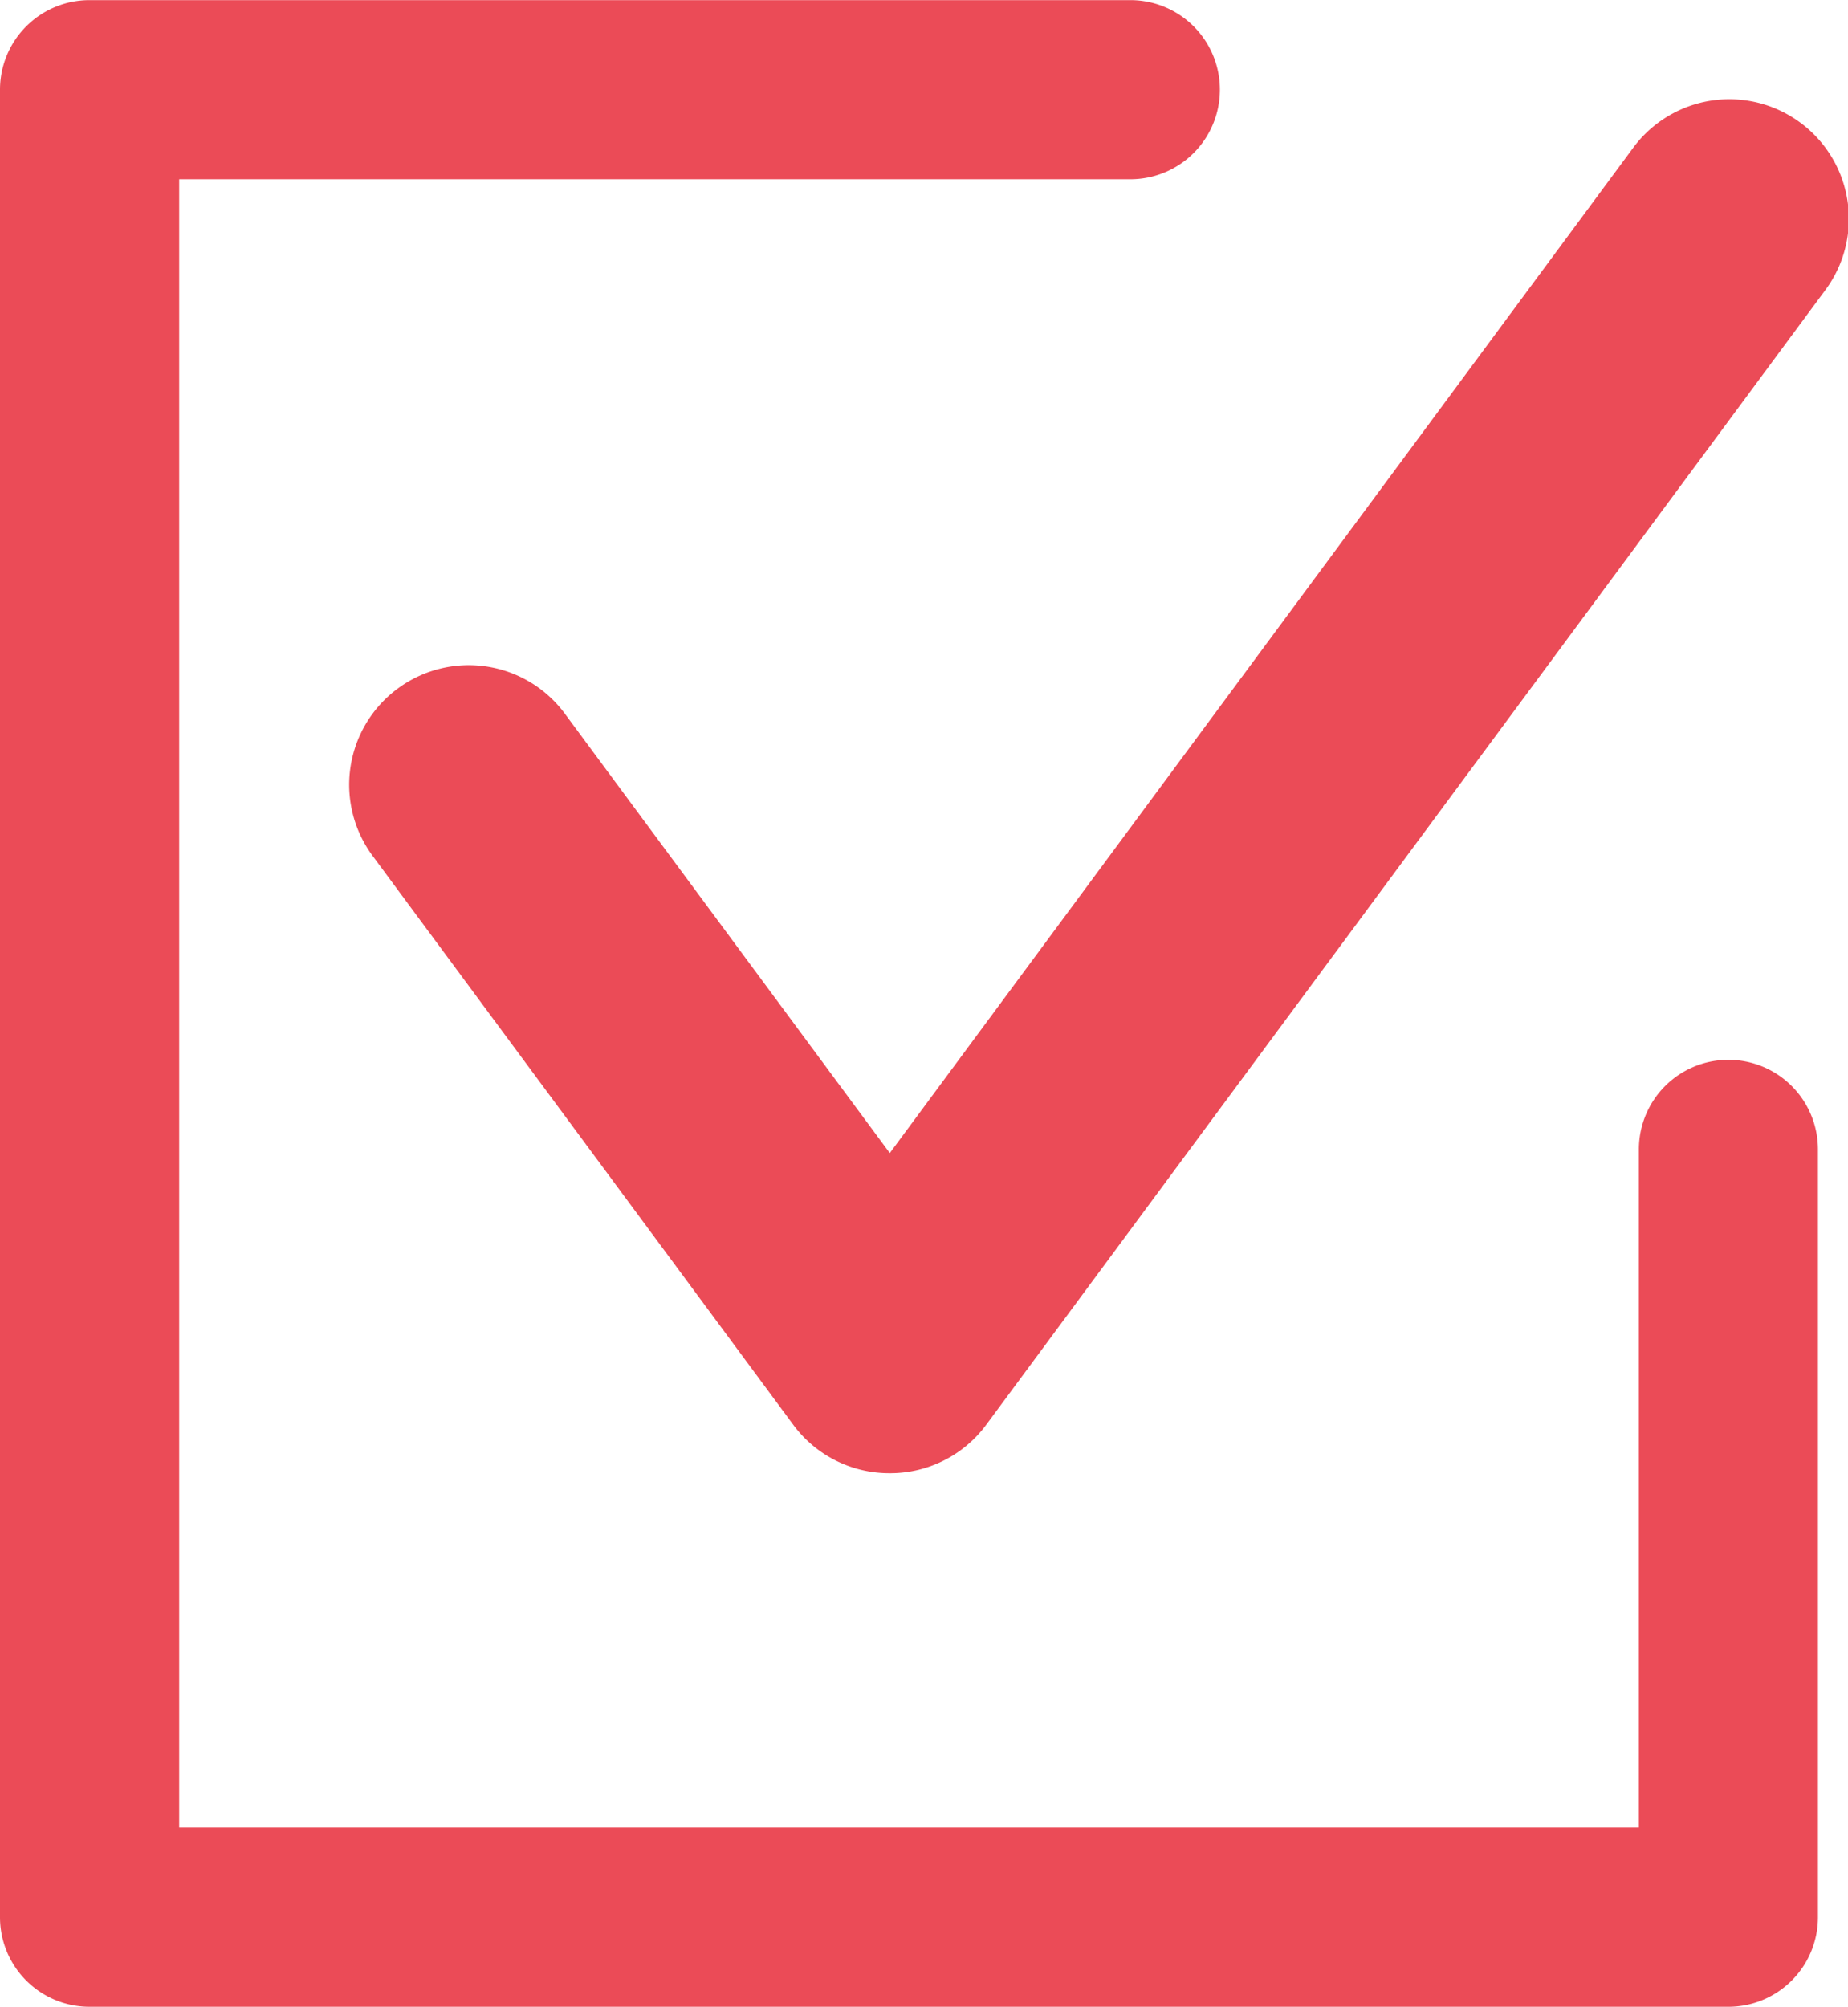
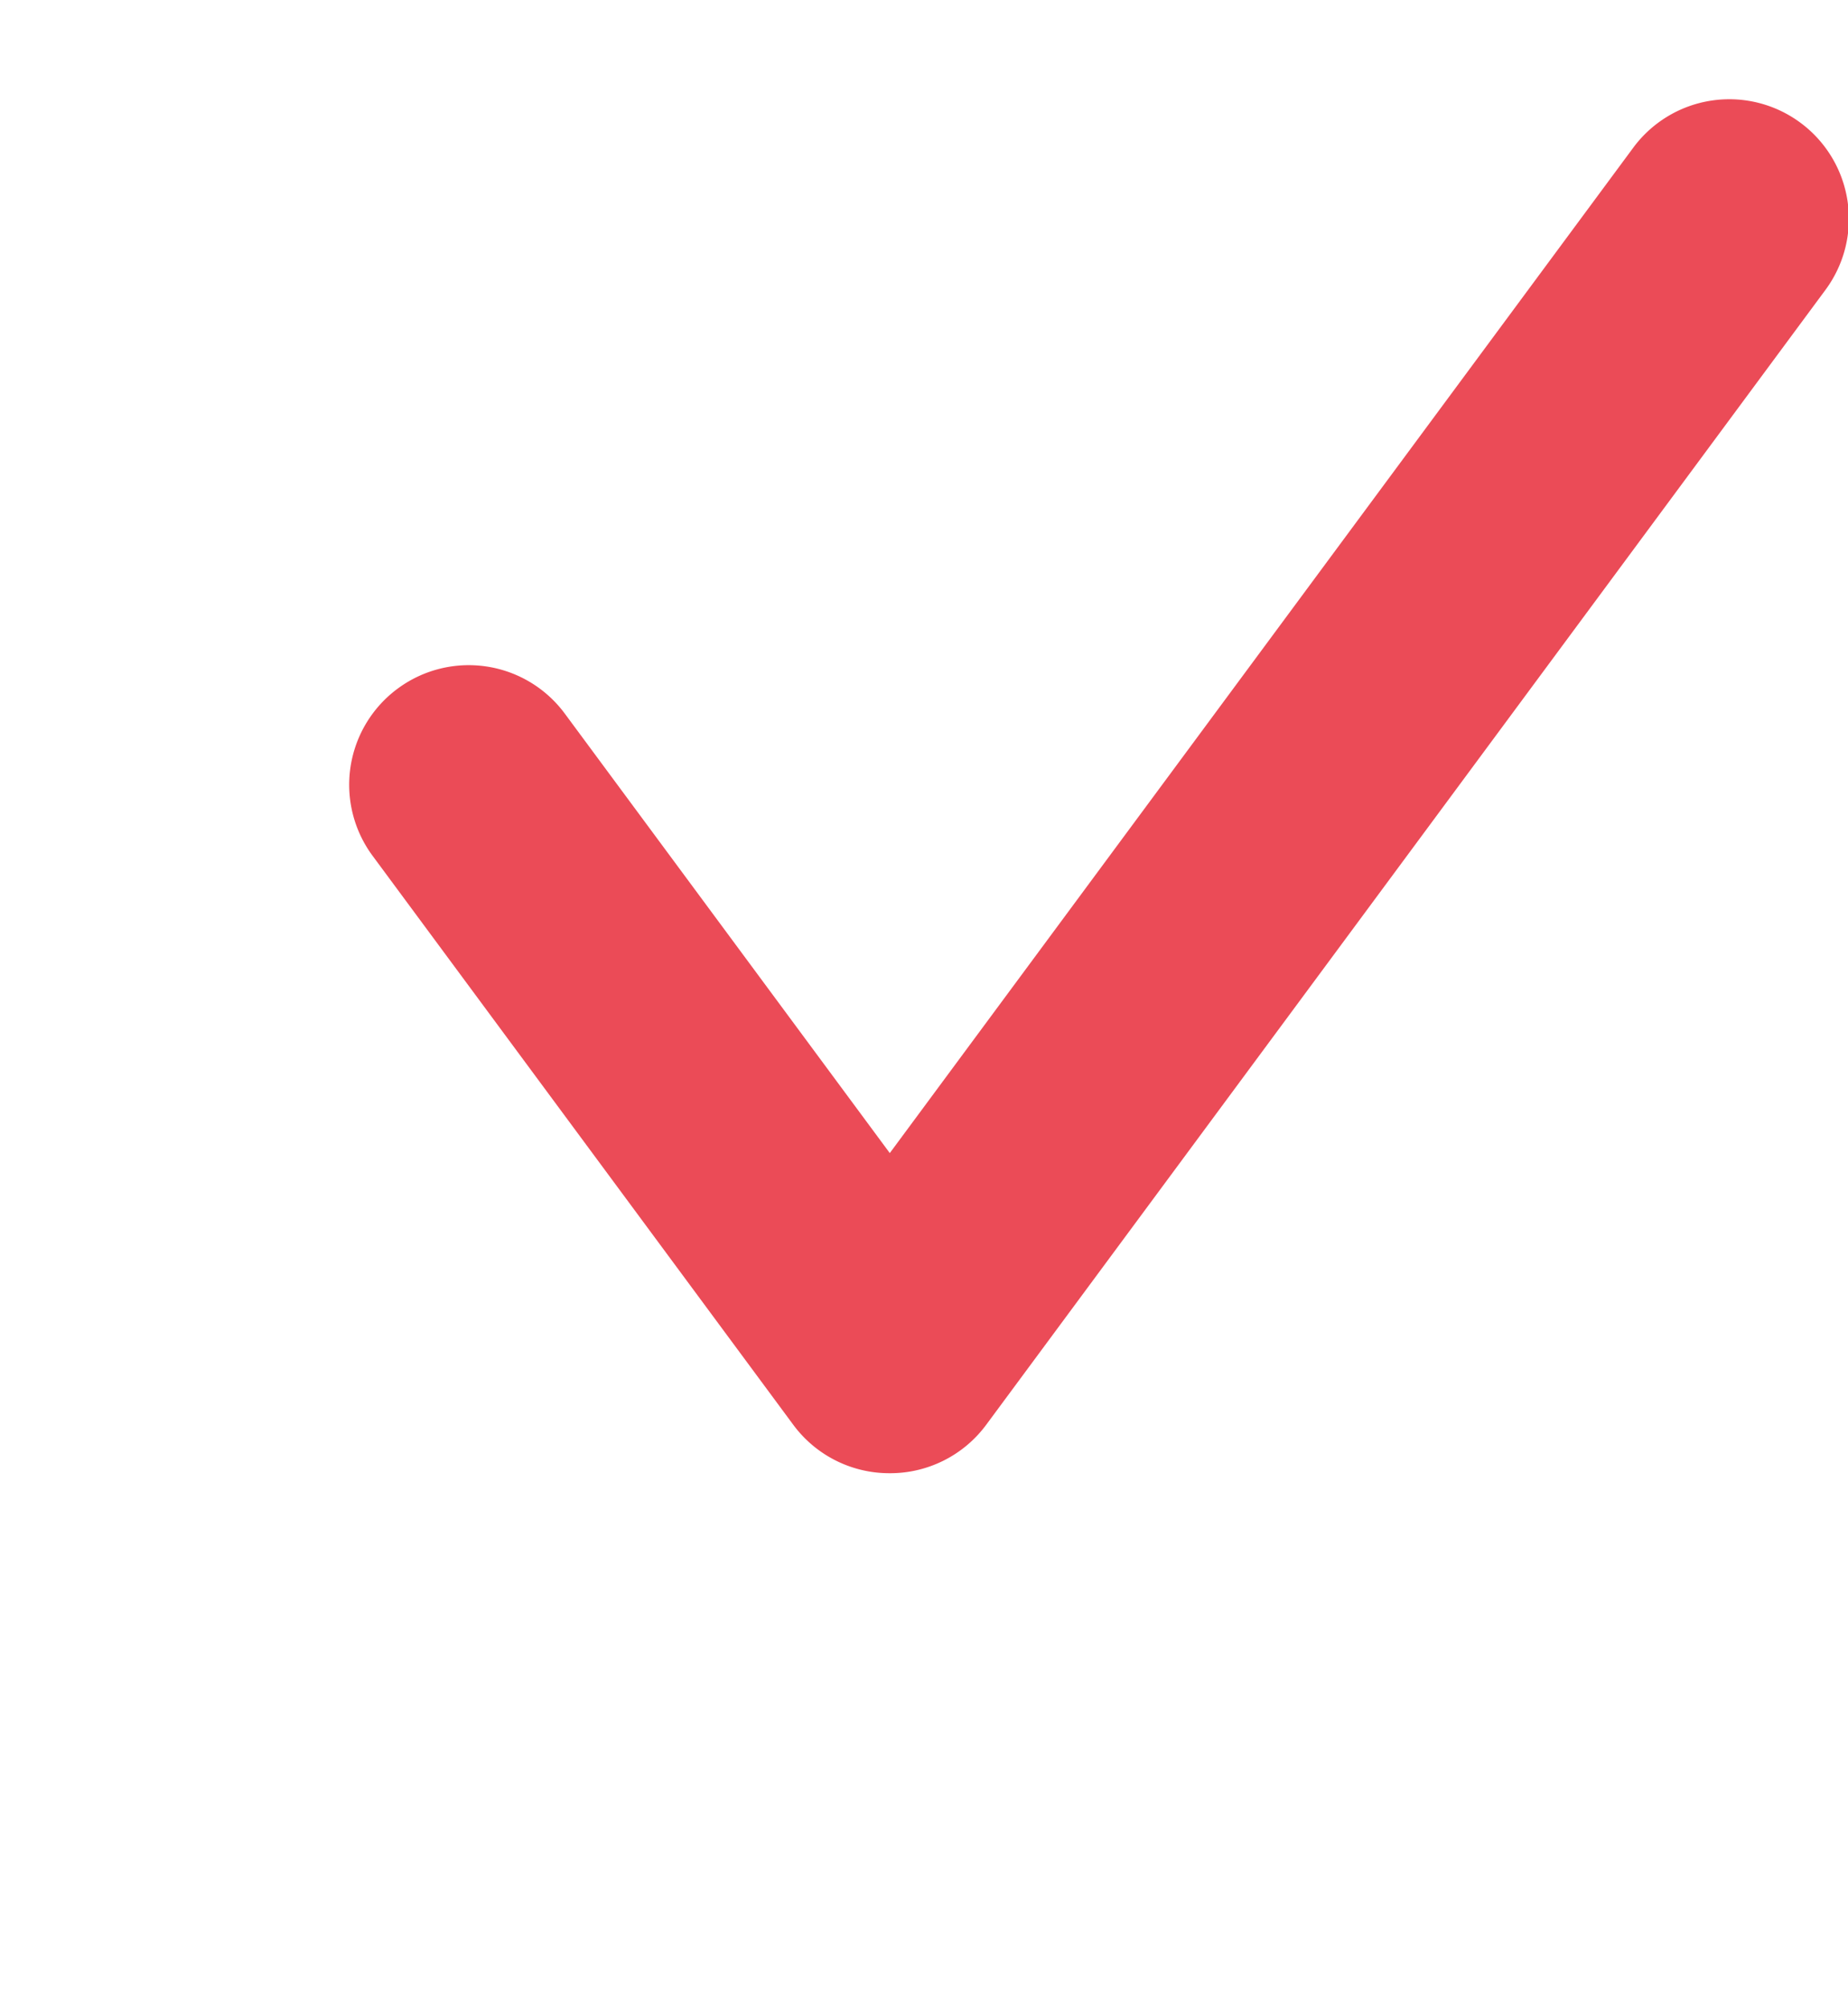
<svg xmlns="http://www.w3.org/2000/svg" width="14.449" height="15.685" viewBox="0 0 14.449 15.685">
  <g id="check_red_icon" transform="translate(-1070.986)">
    <path id="パス_29045" data-name="パス 29045" d="M1232.251-469.108h0a.934.934,0,0,1-.751-.379l-3.29-4.448a.934.934,0,0,1,.2-1.307.934.934,0,0,1,1.306.2l2.539,3.432,5.811-7.855a.934.934,0,0,1,1.306-.2.934.934,0,0,1,.2,1.307l-6.562,8.87A.934.934,0,0,1,1232.251-469.108Z" transform="translate(-154.312 480.622)" fill="#eb4b57" />
    <g id="グループ_31549" data-name="グループ 31549" transform="translate(1070.986)">
-       <path id="パス_29046" data-name="パス 29046" d="M897.453-310.028H884.638a.7.7,0,0,1-.7-.7v-14.283a.7.7,0,0,1,.7-.7h8.138a.7.7,0,0,1,.7.7.7.7,0,0,1-.7.7h-7.437v12.882h11.413v-5.3a.7.7,0,0,1,.7-.7.7.7,0,0,1,.7.7v6.005A.7.7,0,0,1,897.453-310.028Z" transform="translate(-883.938 325.712)" fill="#eb4b57" />
-     </g>
+       </g>
  </g>
</svg>